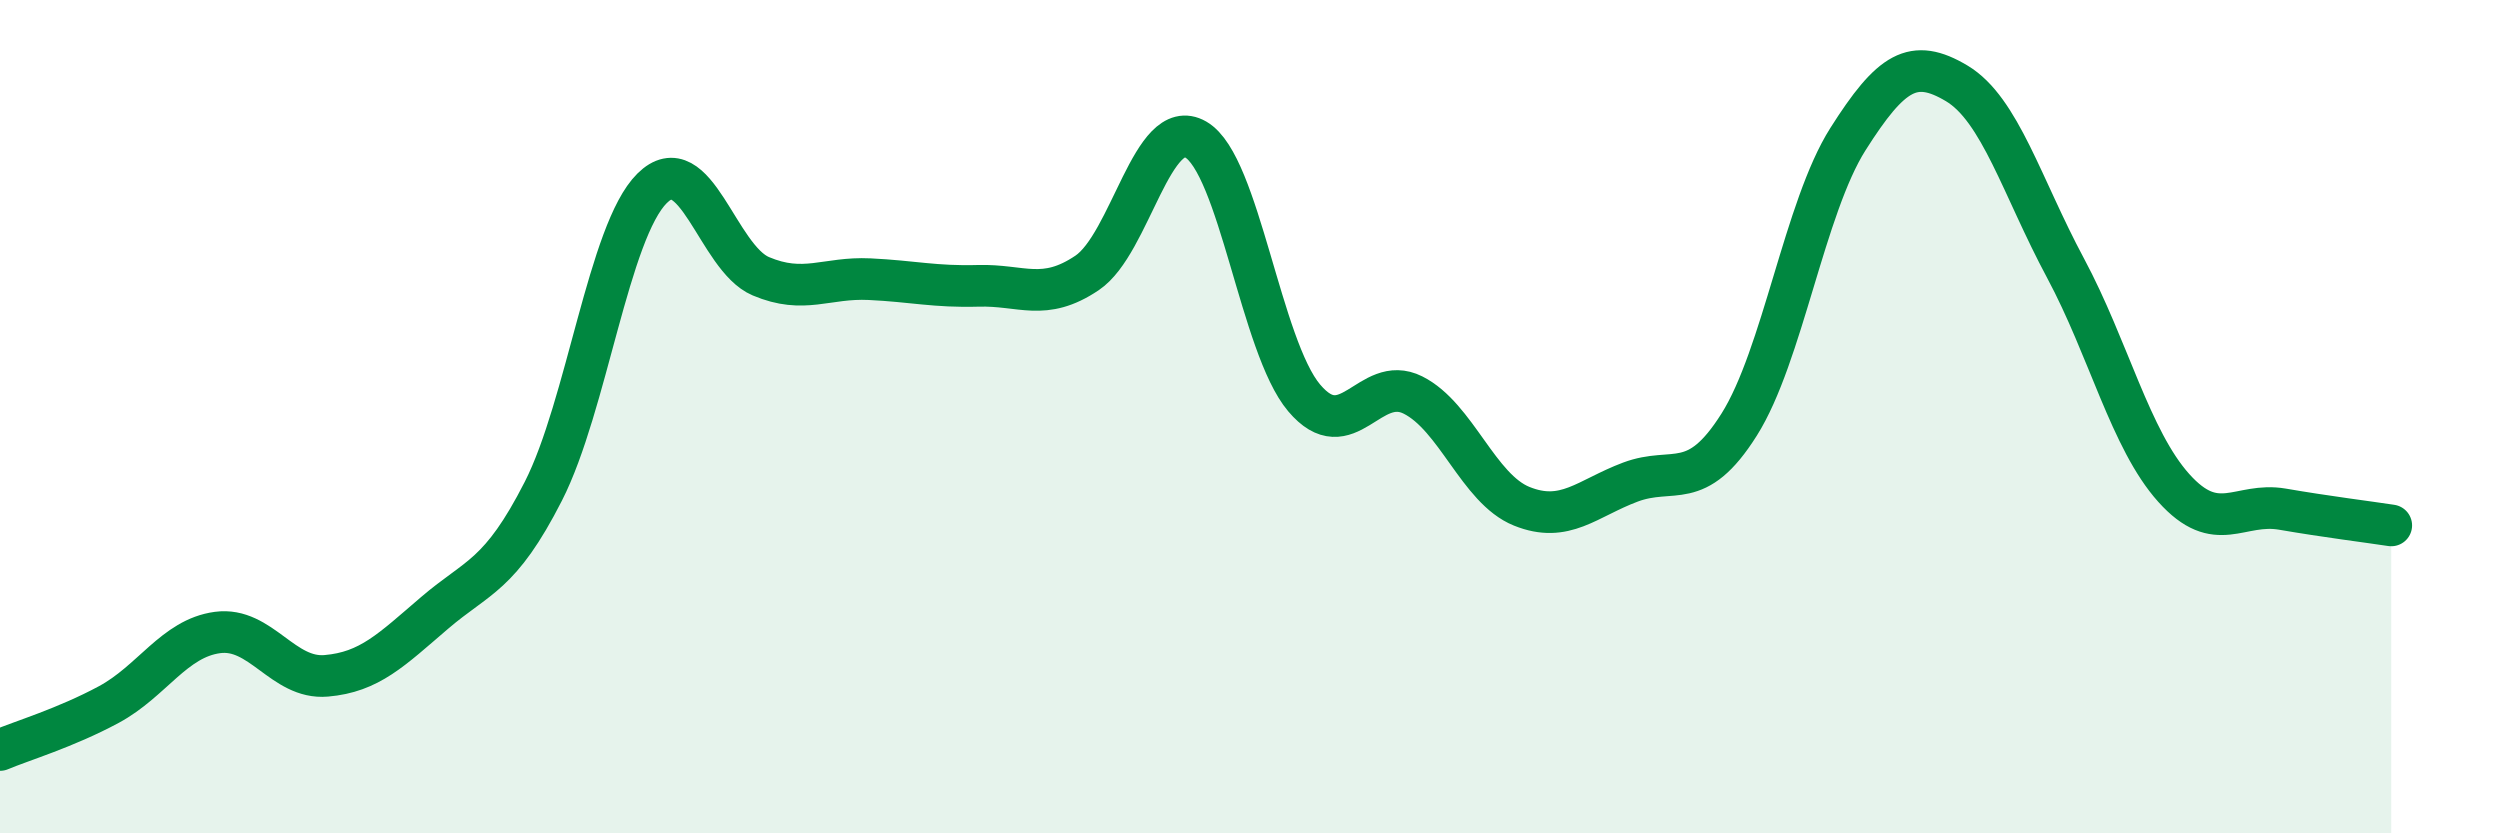
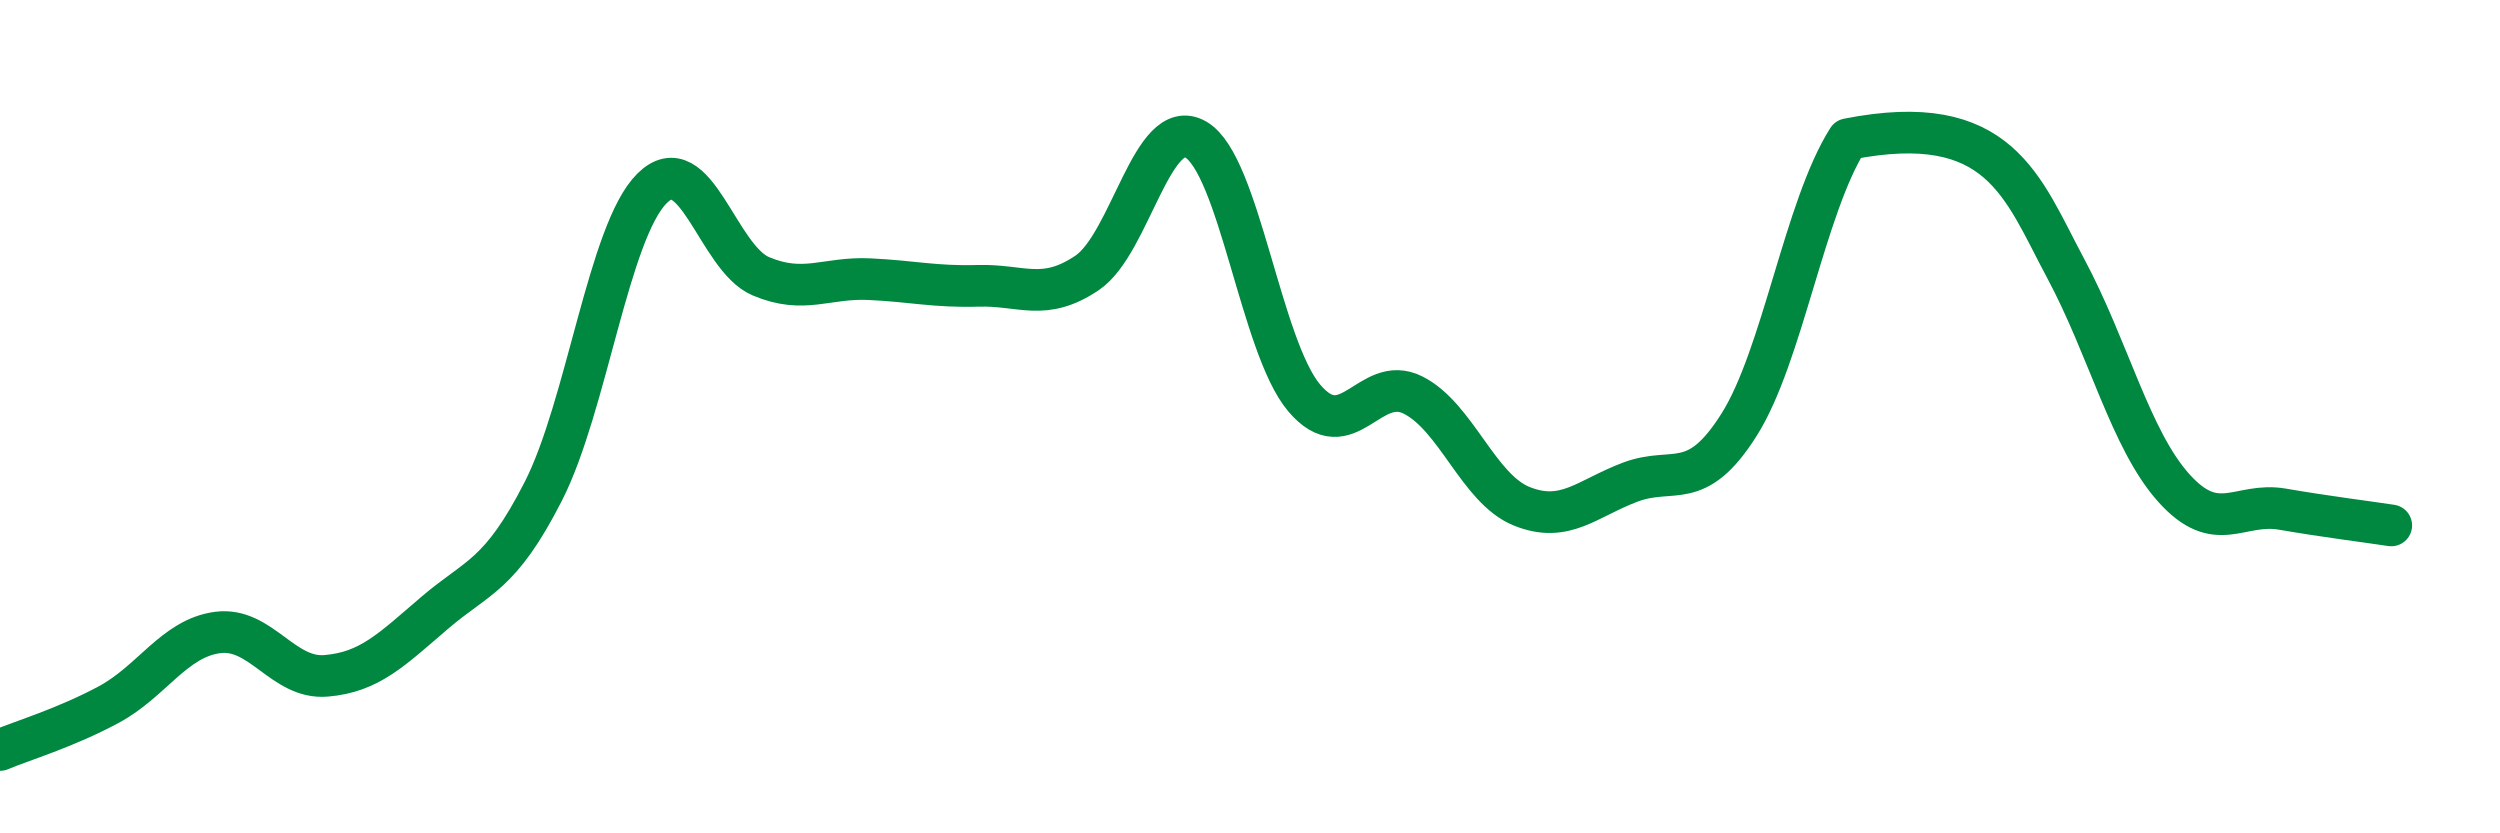
<svg xmlns="http://www.w3.org/2000/svg" width="60" height="20" viewBox="0 0 60 20">
-   <path d="M 0,18 C 0.52,17.78 1.57,17.47 2.61,16.91 C 3.65,16.35 4.18,15.32 5.22,15.18 C 6.26,15.04 6.79,16.31 7.83,16.22 C 8.87,16.13 9.39,15.6 10.43,14.71 C 11.47,13.82 12,13.83 13.04,11.79 C 14.08,9.75 14.61,5.55 15.65,4.52 C 16.69,3.49 17.22,6.19 18.26,6.63 C 19.3,7.07 19.83,6.65 20.87,6.7 C 21.91,6.75 22.44,6.89 23.48,6.86 C 24.52,6.83 25.05,7.25 26.09,6.55 C 27.13,5.85 27.66,2.75 28.7,3.35 C 29.74,3.95 30.26,8.32 31.3,9.55 C 32.34,10.78 32.87,8.96 33.91,9.48 C 34.95,10 35.48,11.73 36.52,12.15 C 37.56,12.57 38.09,11.96 39.13,11.57 C 40.17,11.18 40.7,11.84 41.74,10.19 C 42.78,8.54 43.31,4.98 44.35,3.34 C 45.39,1.7 45.92,1.38 46.96,2 C 48,2.62 48.53,4.49 49.57,6.43 C 50.61,8.37 51.13,10.55 52.17,11.71 C 53.21,12.87 53.74,12.04 54.78,12.22 C 55.82,12.4 56.87,12.53 57.39,12.61L57.39 20L0 20Z" fill="#008740" opacity="0.1" stroke-linecap="round" stroke-linejoin="round" />
-   <path d="M 0,18 C 0.52,17.78 1.57,17.47 2.61,16.91 C 3.65,16.35 4.18,15.32 5.22,15.18 C 6.26,15.04 6.79,16.31 7.83,16.22 C 8.87,16.13 9.39,15.6 10.43,14.71 C 11.47,13.82 12,13.83 13.04,11.79 C 14.08,9.75 14.61,5.55 15.65,4.52 C 16.69,3.49 17.22,6.19 18.26,6.63 C 19.3,7.07 19.83,6.65 20.87,6.7 C 21.91,6.75 22.44,6.89 23.48,6.86 C 24.52,6.83 25.05,7.25 26.09,6.55 C 27.13,5.85 27.66,2.75 28.7,3.35 C 29.74,3.95 30.26,8.32 31.3,9.55 C 32.34,10.78 32.87,8.96 33.91,9.48 C 34.95,10 35.48,11.73 36.52,12.15 C 37.56,12.57 38.09,11.96 39.13,11.57 C 40.17,11.18 40.7,11.84 41.74,10.19 C 42.78,8.54 43.31,4.98 44.35,3.34 C 45.39,1.7 45.92,1.38 46.96,2 C 48,2.62 48.53,4.49 49.57,6.43 C 50.61,8.37 51.13,10.55 52.17,11.71 C 53.21,12.87 53.74,12.04 54.78,12.22 C 55.82,12.4 56.87,12.53 57.39,12.61" stroke="#008740" stroke-width="1" fill="none" stroke-linecap="round" stroke-linejoin="round" />
+   <path d="M 0,18 C 0.52,17.78 1.57,17.47 2.61,16.91 C 3.65,16.35 4.18,15.32 5.22,15.18 C 6.26,15.04 6.79,16.31 7.83,16.22 C 8.87,16.13 9.39,15.6 10.43,14.71 C 11.47,13.82 12,13.83 13.04,11.79 C 14.08,9.75 14.61,5.55 15.65,4.52 C 16.69,3.49 17.22,6.19 18.26,6.63 C 19.3,7.07 19.83,6.65 20.87,6.7 C 21.91,6.75 22.44,6.89 23.48,6.86 C 24.52,6.83 25.05,7.25 26.09,6.55 C 27.13,5.85 27.66,2.75 28.7,3.35 C 29.74,3.95 30.26,8.32 31.3,9.55 C 32.34,10.78 32.87,8.96 33.91,9.48 C 34.95,10 35.48,11.73 36.52,12.15 C 37.56,12.57 38.09,11.96 39.13,11.57 C 40.17,11.18 40.7,11.84 41.74,10.19 C 42.78,8.54 43.31,4.98 44.35,3.34 C 48,2.62 48.53,4.49 49.57,6.43 C 50.61,8.37 51.13,10.55 52.17,11.71 C 53.21,12.87 53.74,12.04 54.78,12.22 C 55.82,12.4 56.87,12.53 57.39,12.61" stroke="#008740" stroke-width="1" fill="none" stroke-linecap="round" stroke-linejoin="round" />
</svg>